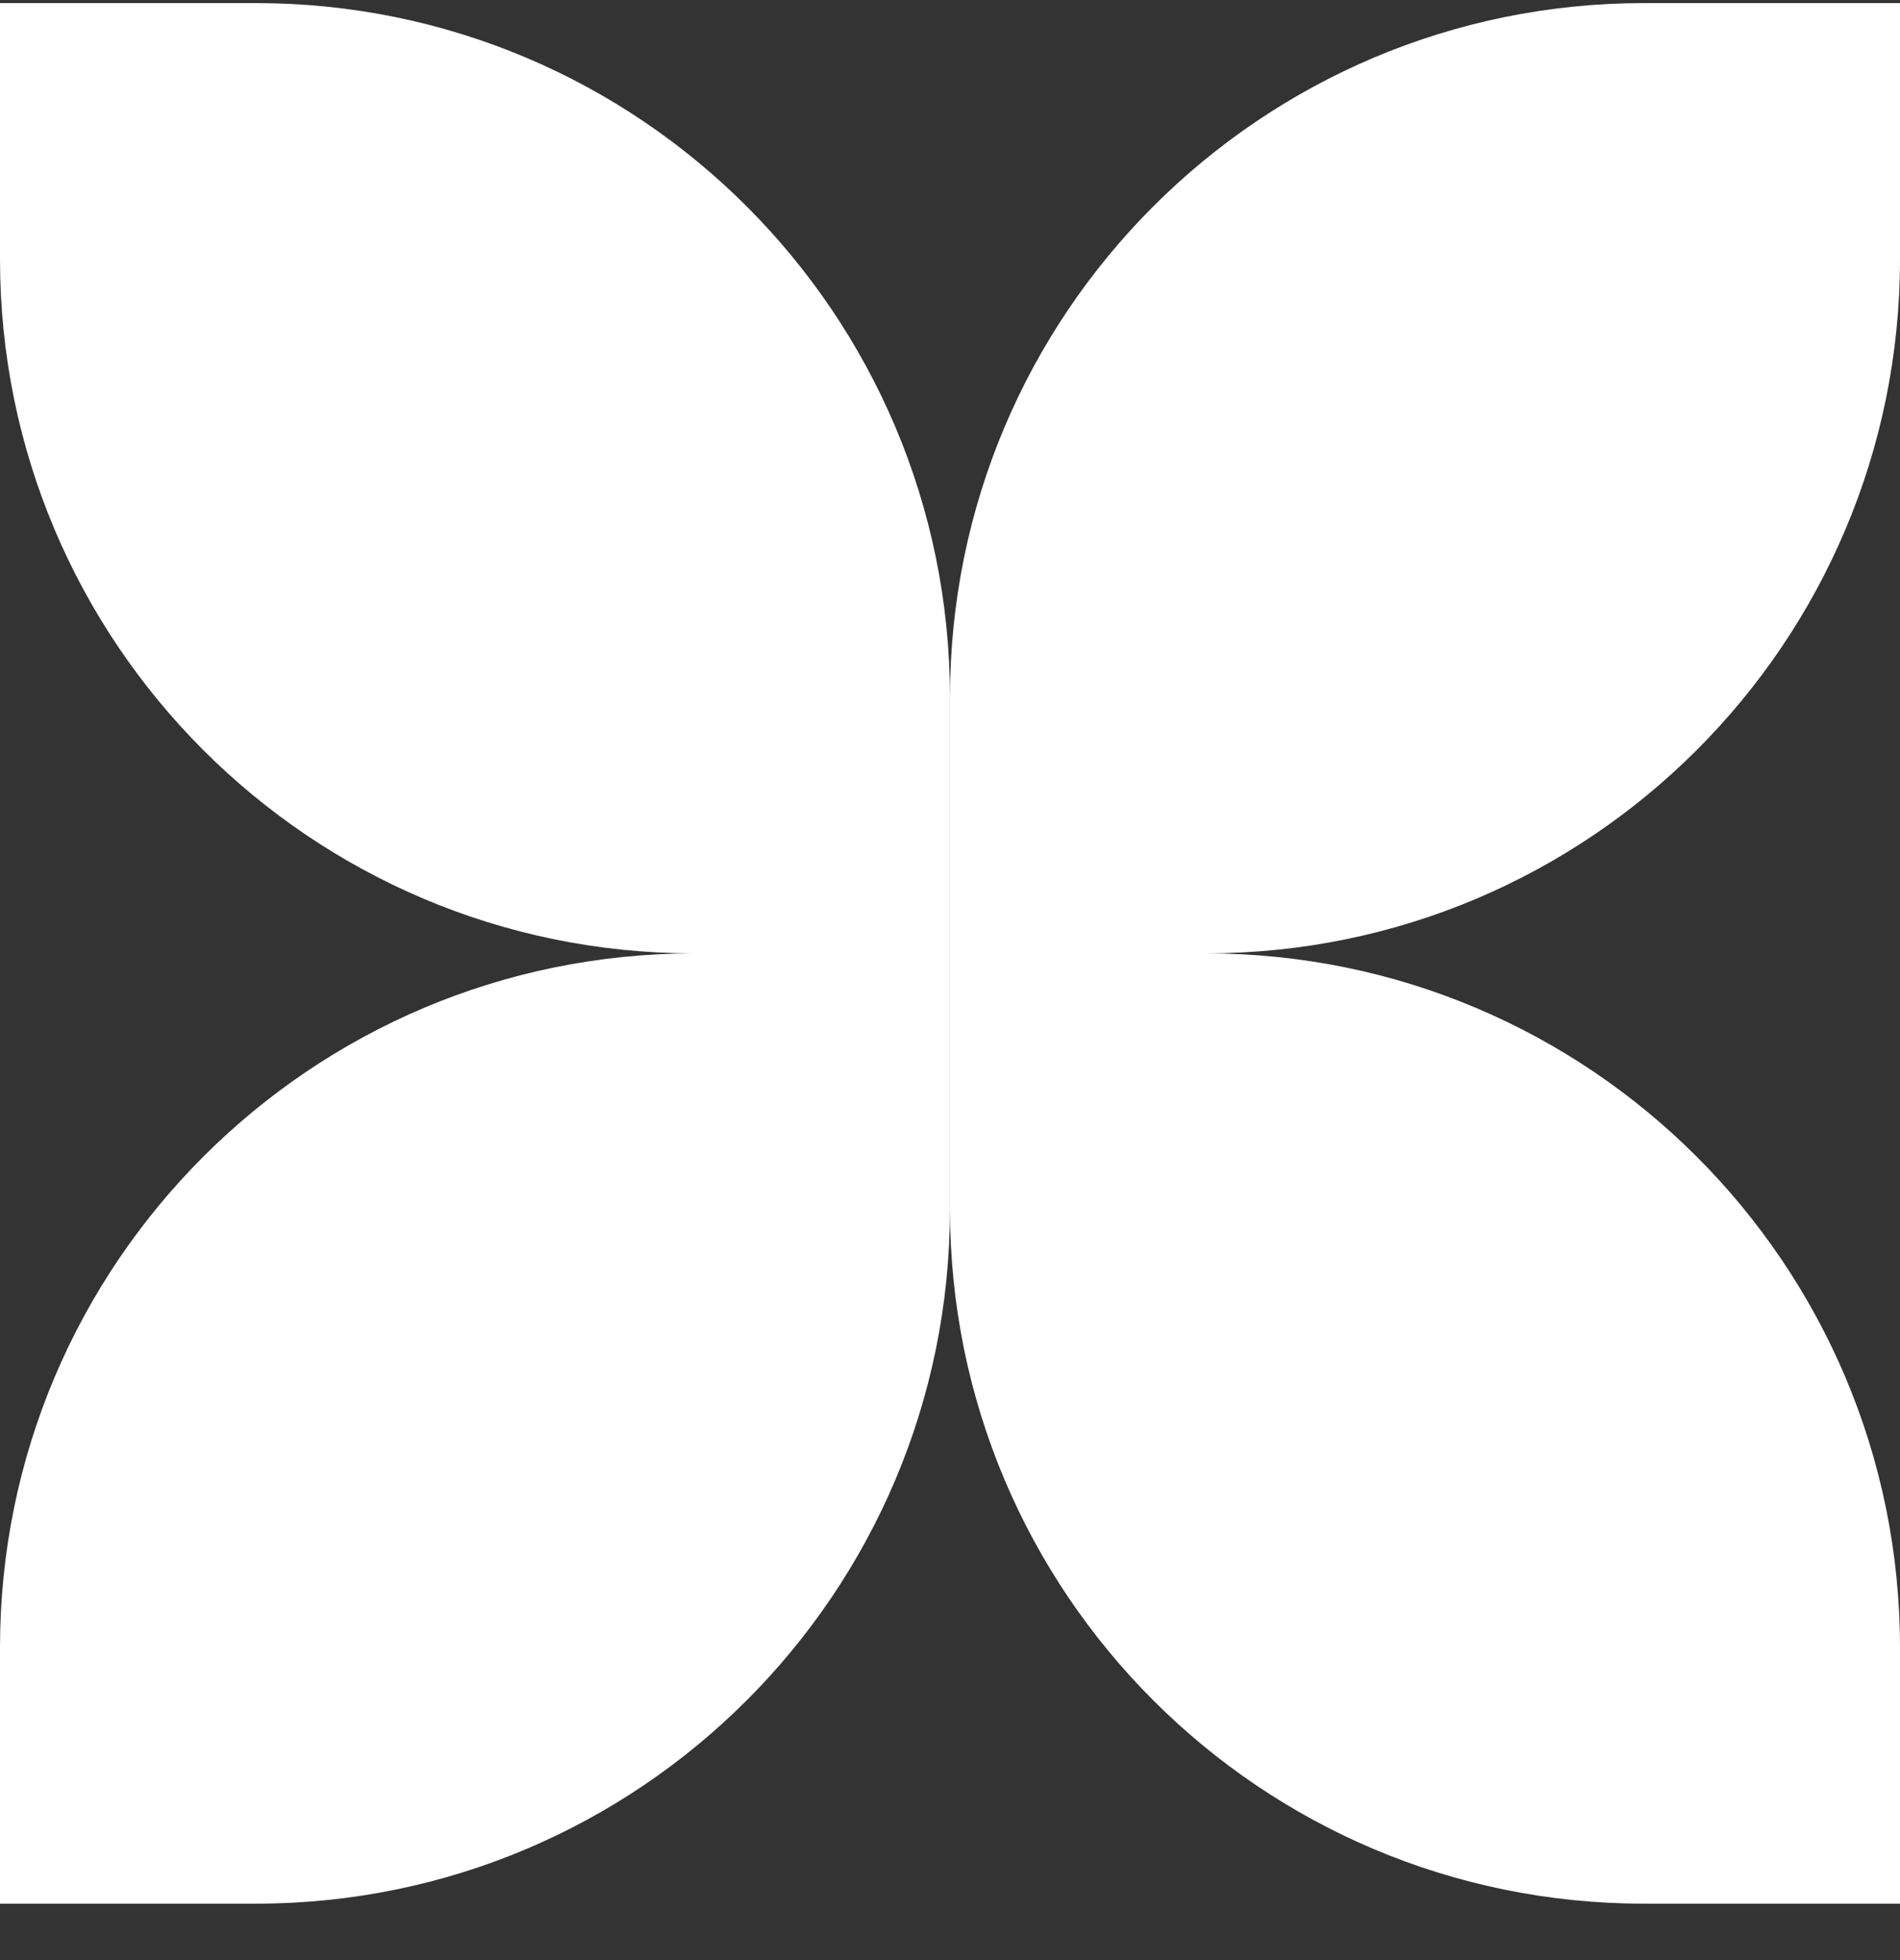
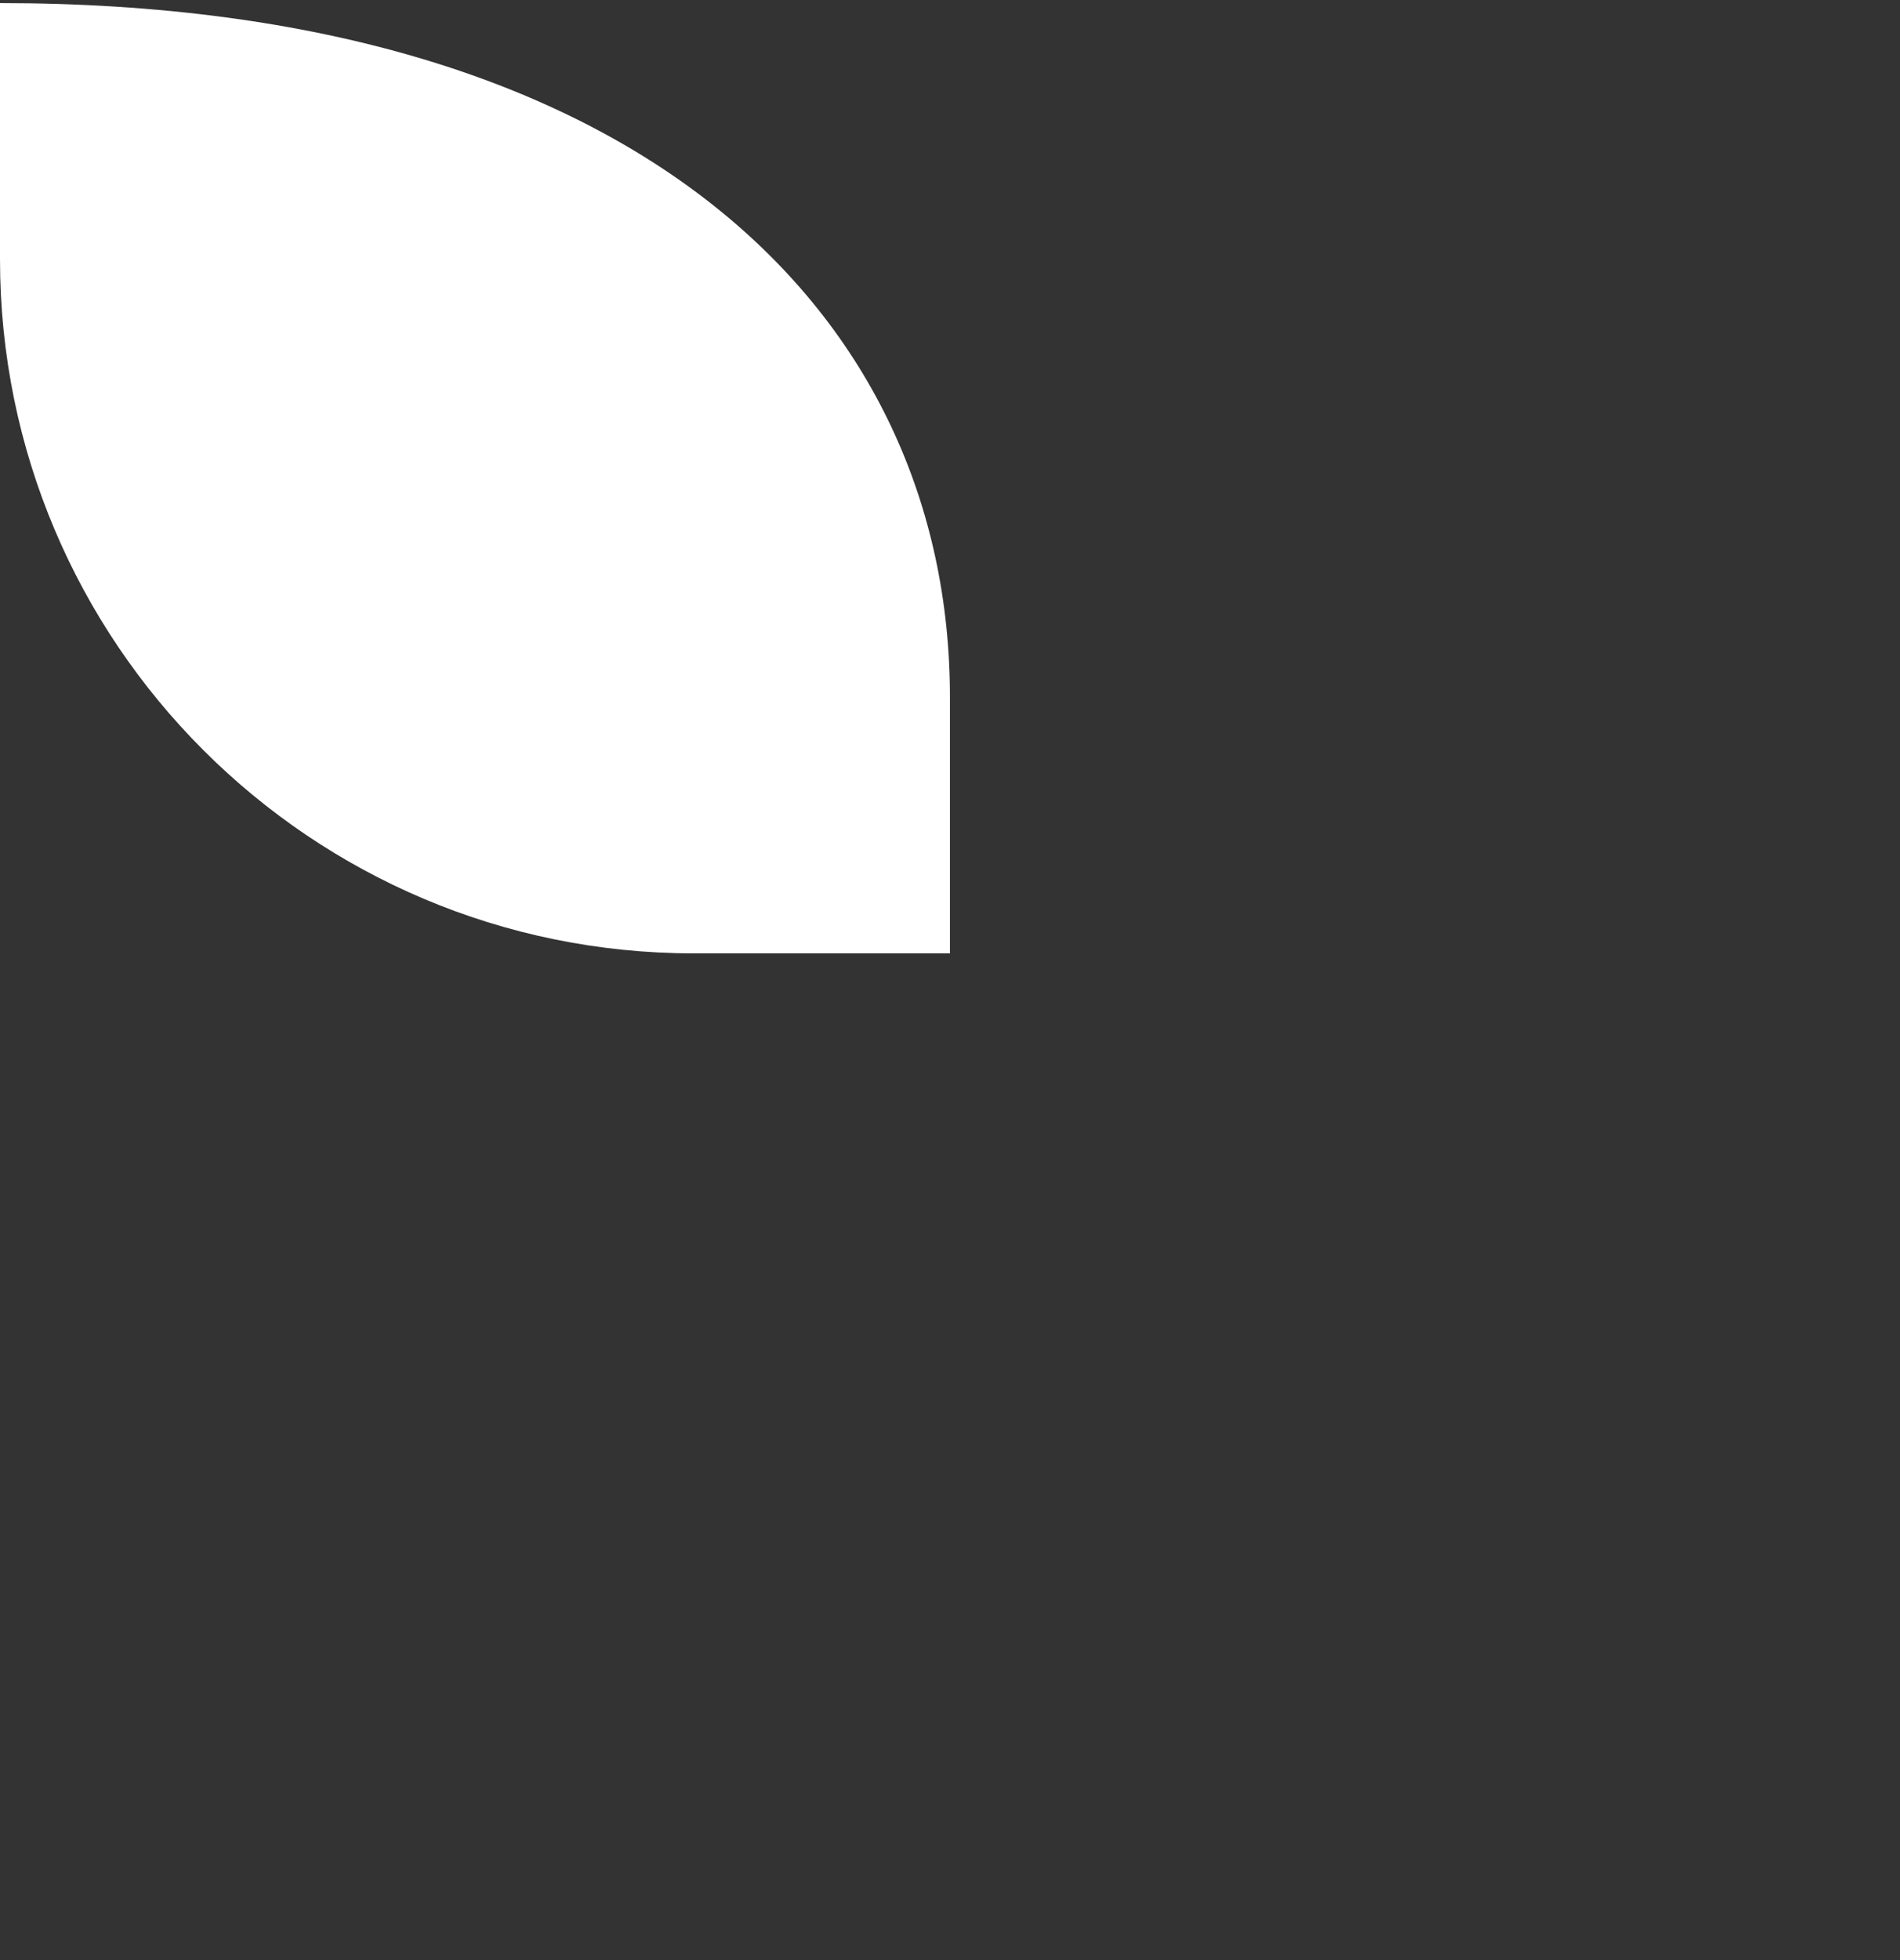
<svg xmlns="http://www.w3.org/2000/svg" width="32" height="33" viewBox="0 0 32 33" fill="none">
  <rect x="0" y="0" width="32" height="33" fill="#333333" stroke="none" />
  <g clip-path="url(#clip0_4180_276)">
-     <path d="M16 16.051H20.311C26.767 16.051 32 21.283 32 27.739V32.05H27.688C21.233 32.05 16 26.818 16 20.362V16.051Z" fill="white" />
-     <path d="M16 16.051V11.74C16 5.284 21.233 0.052 27.688 0.052H32V4.363C32 10.819 26.767 16.051 20.311 16.051H16Z" fill="white" />
-     <path d="M15.999 16.051H11.688C5.233 16.051 0 10.819 0 4.363V0.052H4.311C10.767 0.052 15.999 5.284 15.999 11.74V16.051Z" fill="white" />
-     <path d="M15.999 16.051V20.362C15.999 26.818 10.767 32.05 4.311 32.05H0V27.739C0 21.283 5.233 16.051 11.688 16.051H15.999Z" fill="white" />
+     <path d="M15.999 16.051H11.688C5.233 16.051 0 10.819 0 4.363V0.052C10.767 0.052 15.999 5.284 15.999 11.74V16.051Z" fill="white" />
  </g>
  <defs>
    <clipPath id="clip0_4180_276">
      <rect width="32" height="32" fill="white" transform="translate(0 0.052)" />
    </clipPath>
  </defs>
</svg>